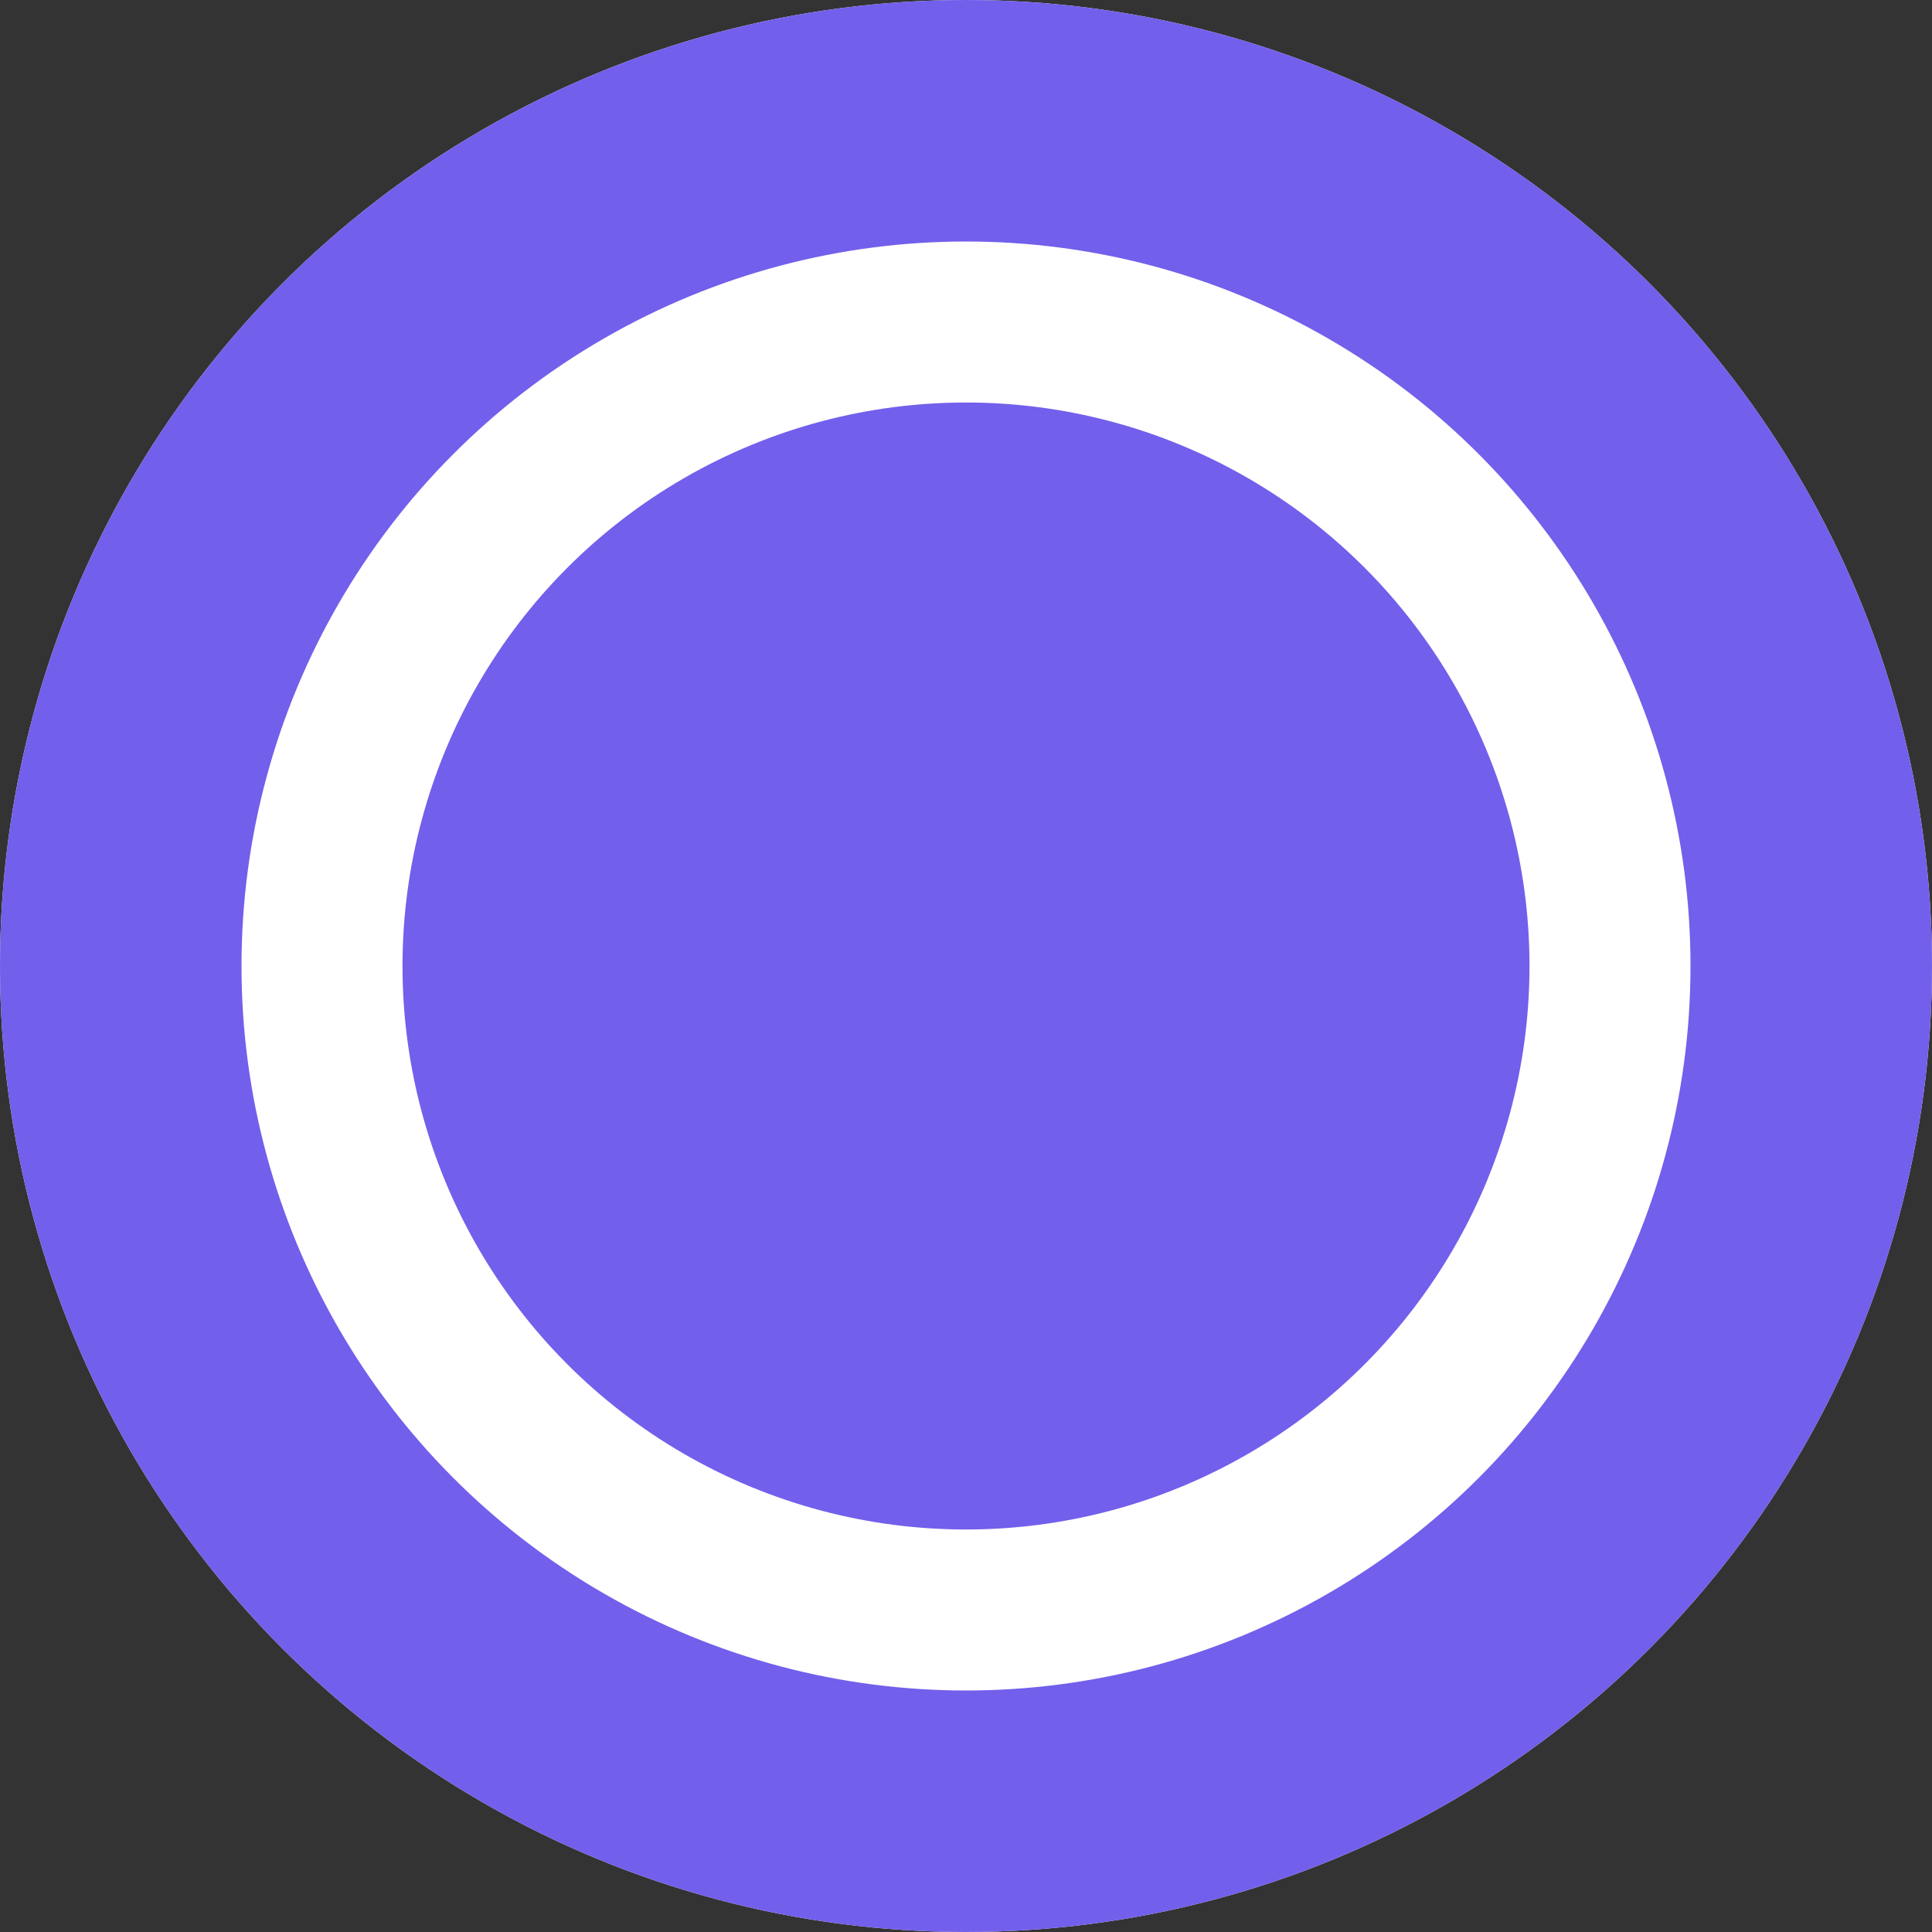
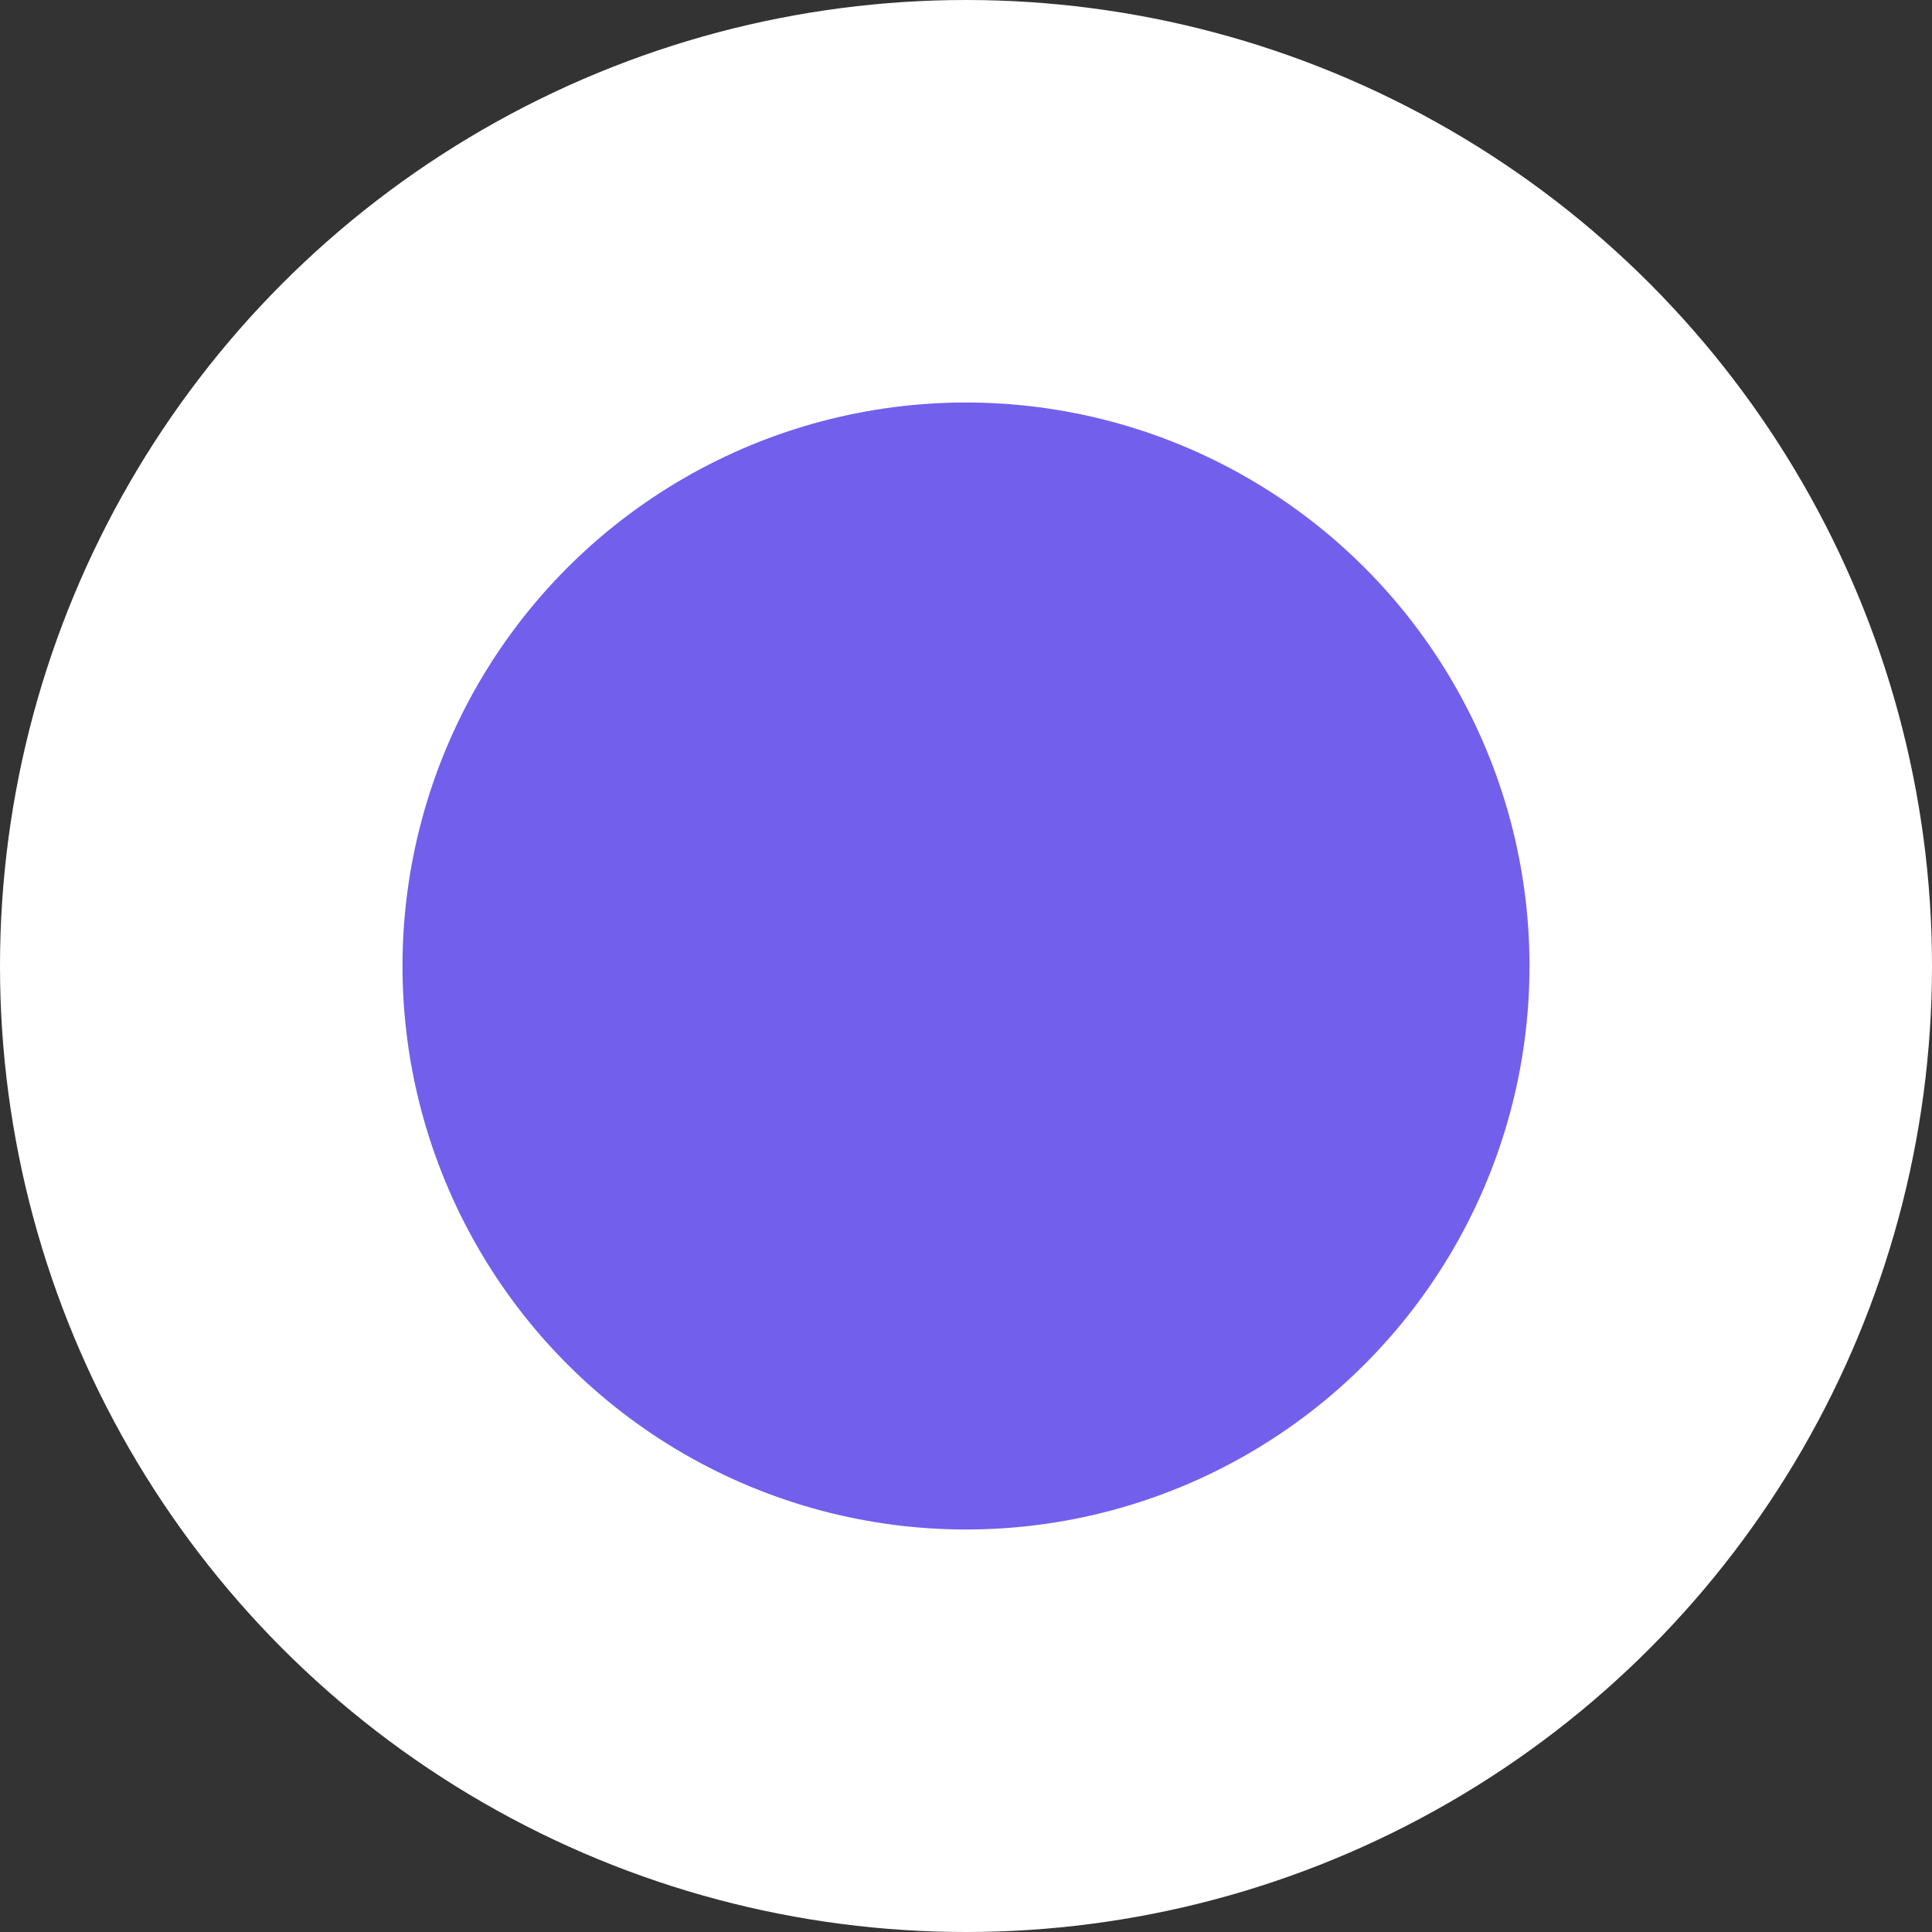
<svg xmlns="http://www.w3.org/2000/svg" width="24" height="24" viewBox="0 0 24 24">
  <rect x="0" y="0" width="24" height="24" fill="#333333" stroke="none" />
  <g id="_" data-name="●" transform="translate(-177.543 -357.6)">
    <g id="楕円形_411" data-name="楕円形 411" transform="translate(177.543 357.6)" fill="#fff" stroke="#725feb" stroke-width="3">
      <circle cx="12" cy="12" r="12" stroke="none" />
-       <circle cx="12" cy="12" r="10.5" fill="none" />
    </g>
    <circle id="楕円形_420" data-name="楕円形 420" cx="7" cy="7" r="7" transform="translate(182.543 362.6)" fill="#725feb" />
  </g>
</svg>